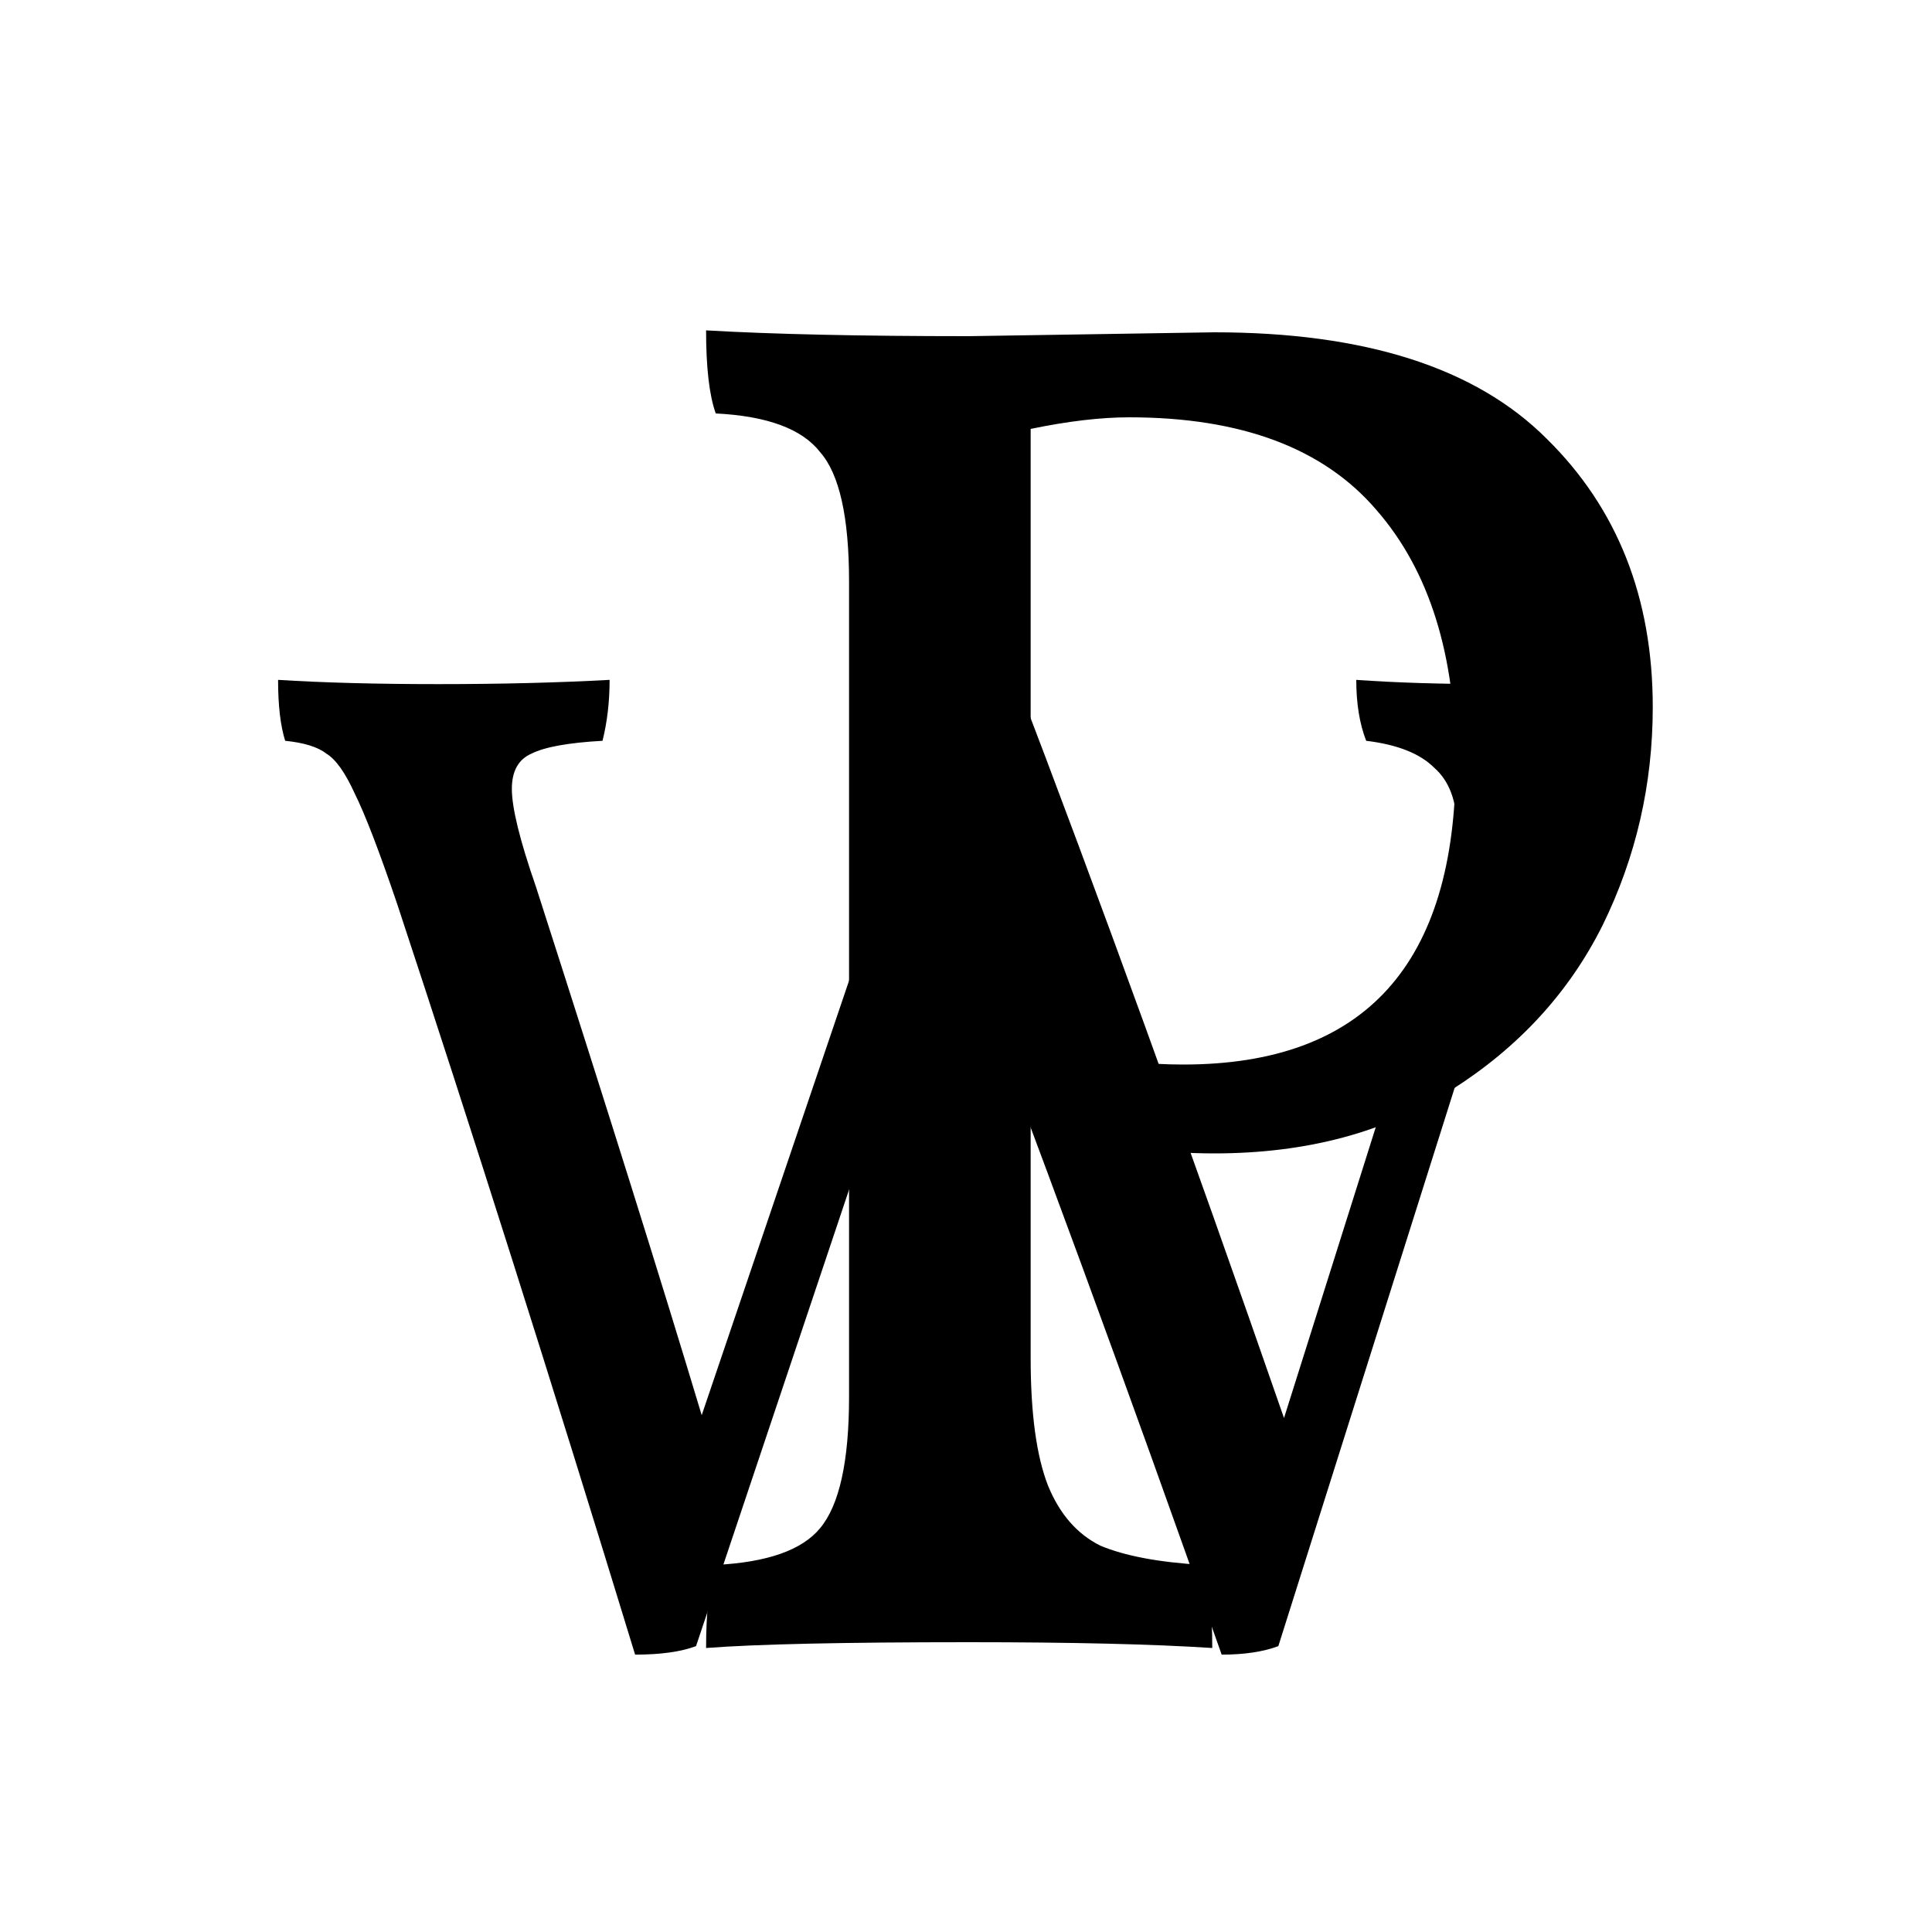
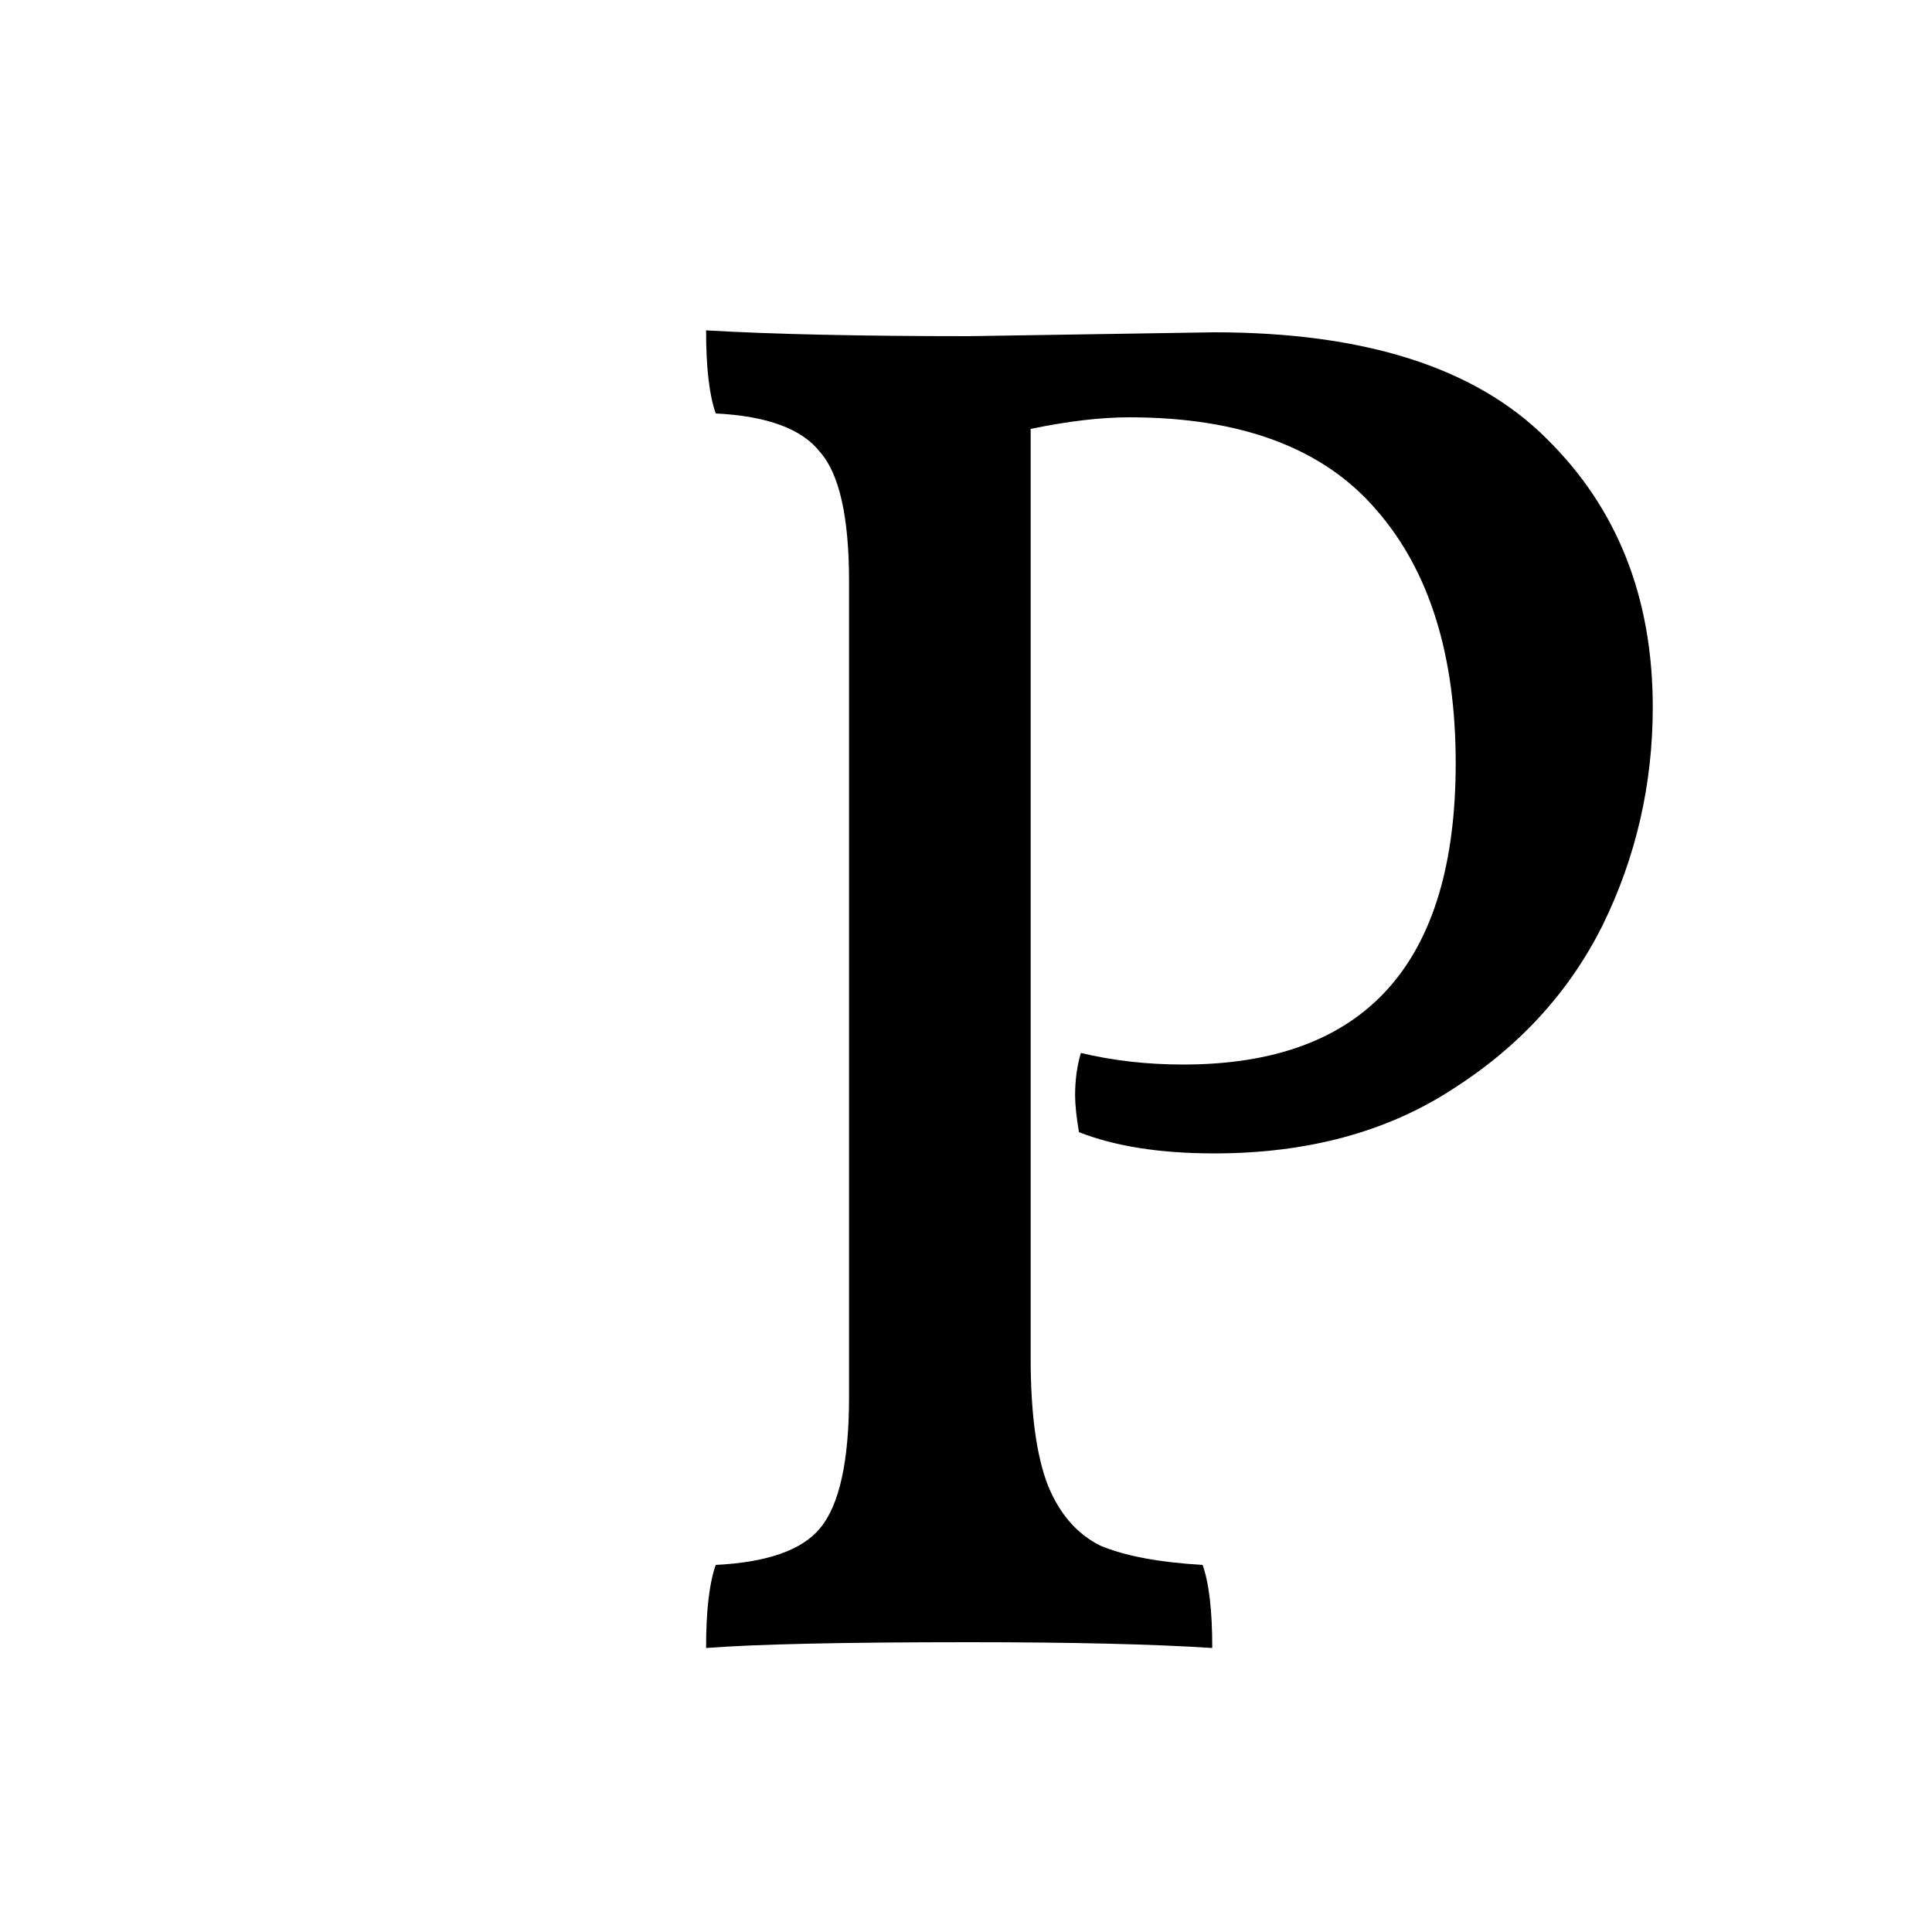
<svg xmlns="http://www.w3.org/2000/svg" width="60" height="60" viewBox="0 0 60 60" fill="none">
  <path d="M37.708 10.32C42.388 10.32 45.828 11.42 48.028 13.62C50.228 15.78 51.328 18.56 51.328 21.96C51.328 24.36 50.808 26.62 49.768 28.74C48.728 30.82 47.168 32.52 45.088 33.84C43.048 35.16 40.588 35.82 37.708 35.82C36.028 35.82 34.628 35.6 33.508 35.16C33.428 34.68 33.388 34.3 33.388 34.02C33.388 33.54 33.448 33.1 33.568 32.7C34.568 32.94 35.628 33.06 36.748 33.06C42.388 33.06 45.208 29.94 45.208 23.7C45.208 20.34 44.388 17.72 42.748 15.84C41.108 13.92 38.548 12.96 35.068 12.96C34.188 12.96 33.168 13.08 32.008 13.32V42.18C32.008 43.9 32.188 45.22 32.548 46.14C32.908 47.02 33.448 47.64 34.168 48C34.928 48.32 35.988 48.52 37.348 48.6C37.548 49.16 37.648 50.02 37.648 51.18C35.808 51.06 33.288 51 30.088 51C26.208 51 23.488 51.06 21.928 51.18C21.928 50.02 22.028 49.16 22.228 48.6C23.828 48.52 24.908 48.14 25.468 47.46C26.068 46.74 26.368 45.38 26.368 43.38V18.06C26.368 16.06 26.068 14.72 25.468 14.04C24.908 13.32 23.828 12.92 22.228 12.84C22.028 12.28 21.928 11.42 21.928 10.26C24.008 10.38 26.728 10.44 30.088 10.44L37.708 10.32Z" fill="black" />
-   <path d="M46.388 21.246C48.001 21.246 49.394 21.202 50.568 21.114C50.568 21.789 50.465 22.419 50.26 23.006C49.732 23.123 49.292 23.373 48.94 23.754C48.588 24.135 48.236 24.751 47.884 25.602C47.532 26.423 47.092 27.685 46.564 29.386L39.7 51.122C39.23 51.298 38.644 51.386 37.94 51.386C35.006 43.055 32.146 35.267 29.36 28.022L21.616 51.122C21.146 51.298 20.516 51.386 19.724 51.386C17.113 42.85 14.649 35.077 12.332 28.066C11.774 26.423 11.334 25.279 11.012 24.634C10.718 23.989 10.425 23.578 10.132 23.402C9.868 23.197 9.442 23.065 8.856 23.006C8.709 22.537 8.636 21.906 8.636 21.114C10.044 21.202 11.701 21.246 13.608 21.246C15.544 21.246 17.318 21.202 18.932 21.114C18.932 21.789 18.858 22.419 18.712 23.006C17.656 23.065 16.922 23.197 16.512 23.402C16.101 23.578 15.896 23.945 15.896 24.502C15.896 25.089 16.145 26.101 16.644 27.538C18.814 34.285 20.53 39.755 21.792 43.95L29.536 21.114C29.917 20.967 30.562 20.894 31.472 20.894C34.112 27.787 36.913 35.502 39.876 44.038L44.54 29.254C45.009 27.67 45.244 26.497 45.244 25.734C45.244 24.883 45.009 24.253 44.54 23.842C44.1 23.402 43.396 23.123 42.428 23.006C42.222 22.478 42.12 21.847 42.12 21.114C43.352 21.202 44.774 21.246 46.388 21.246Z" fill="black" />
</svg>